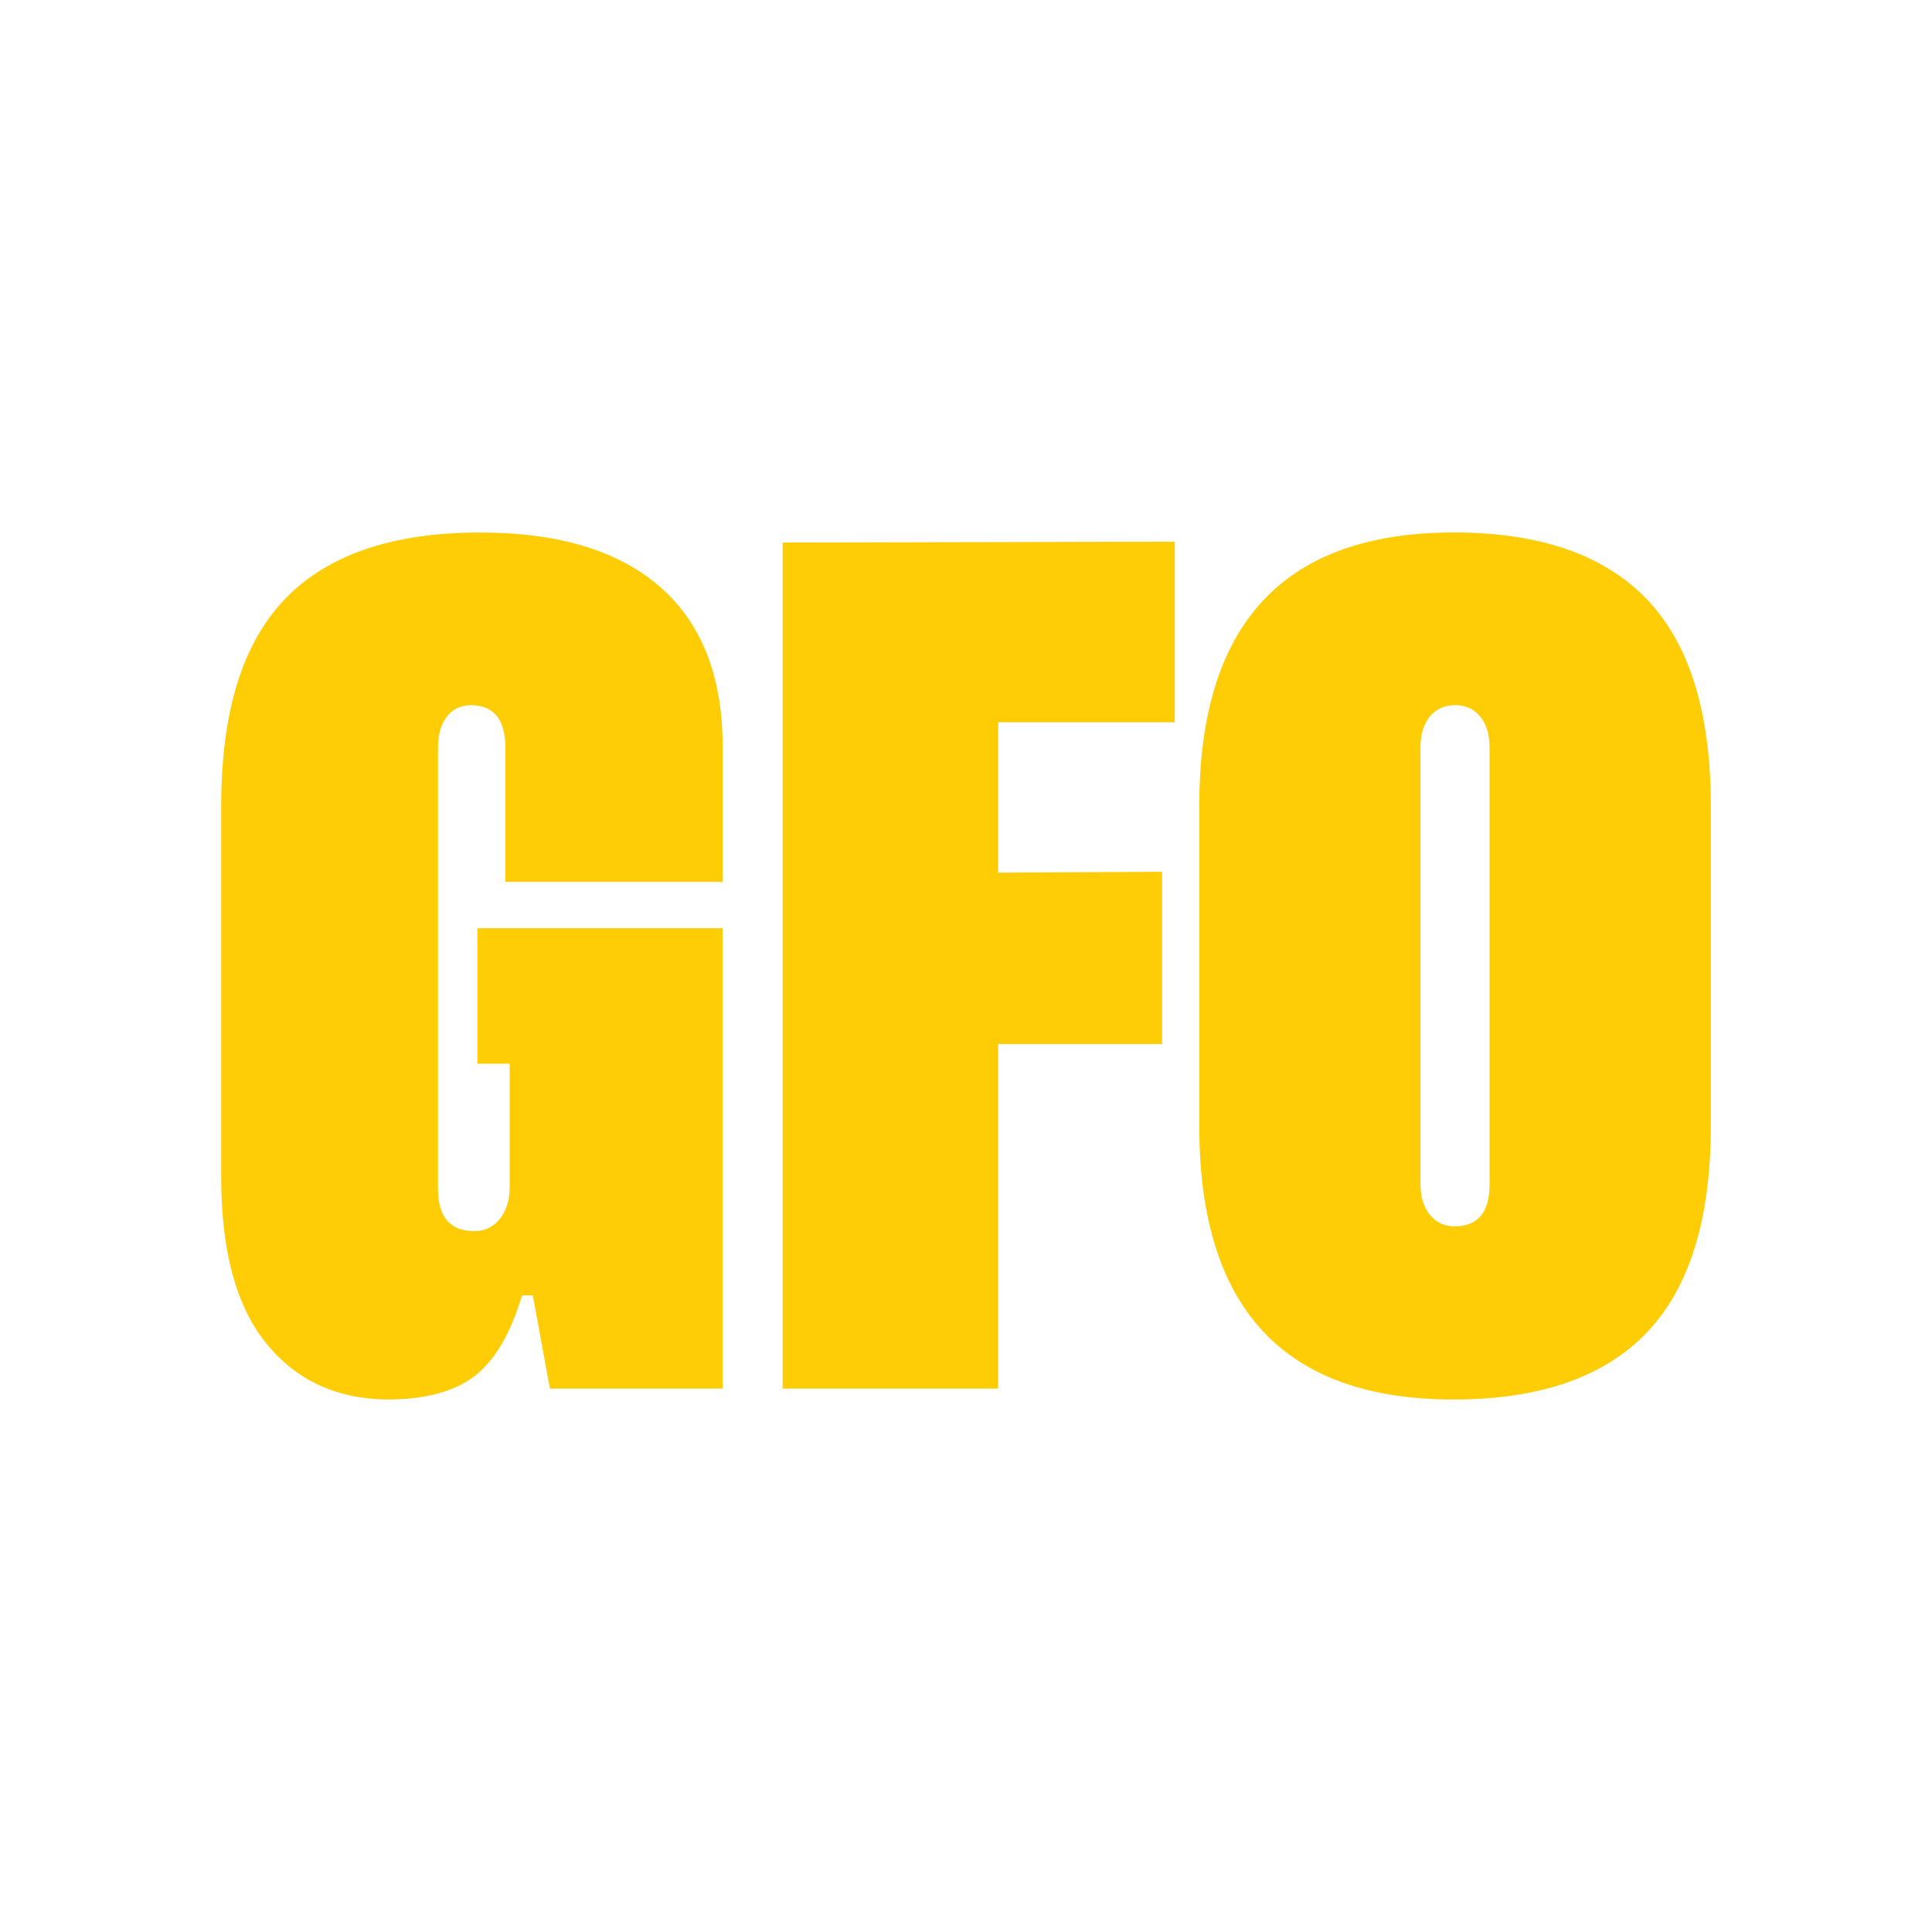
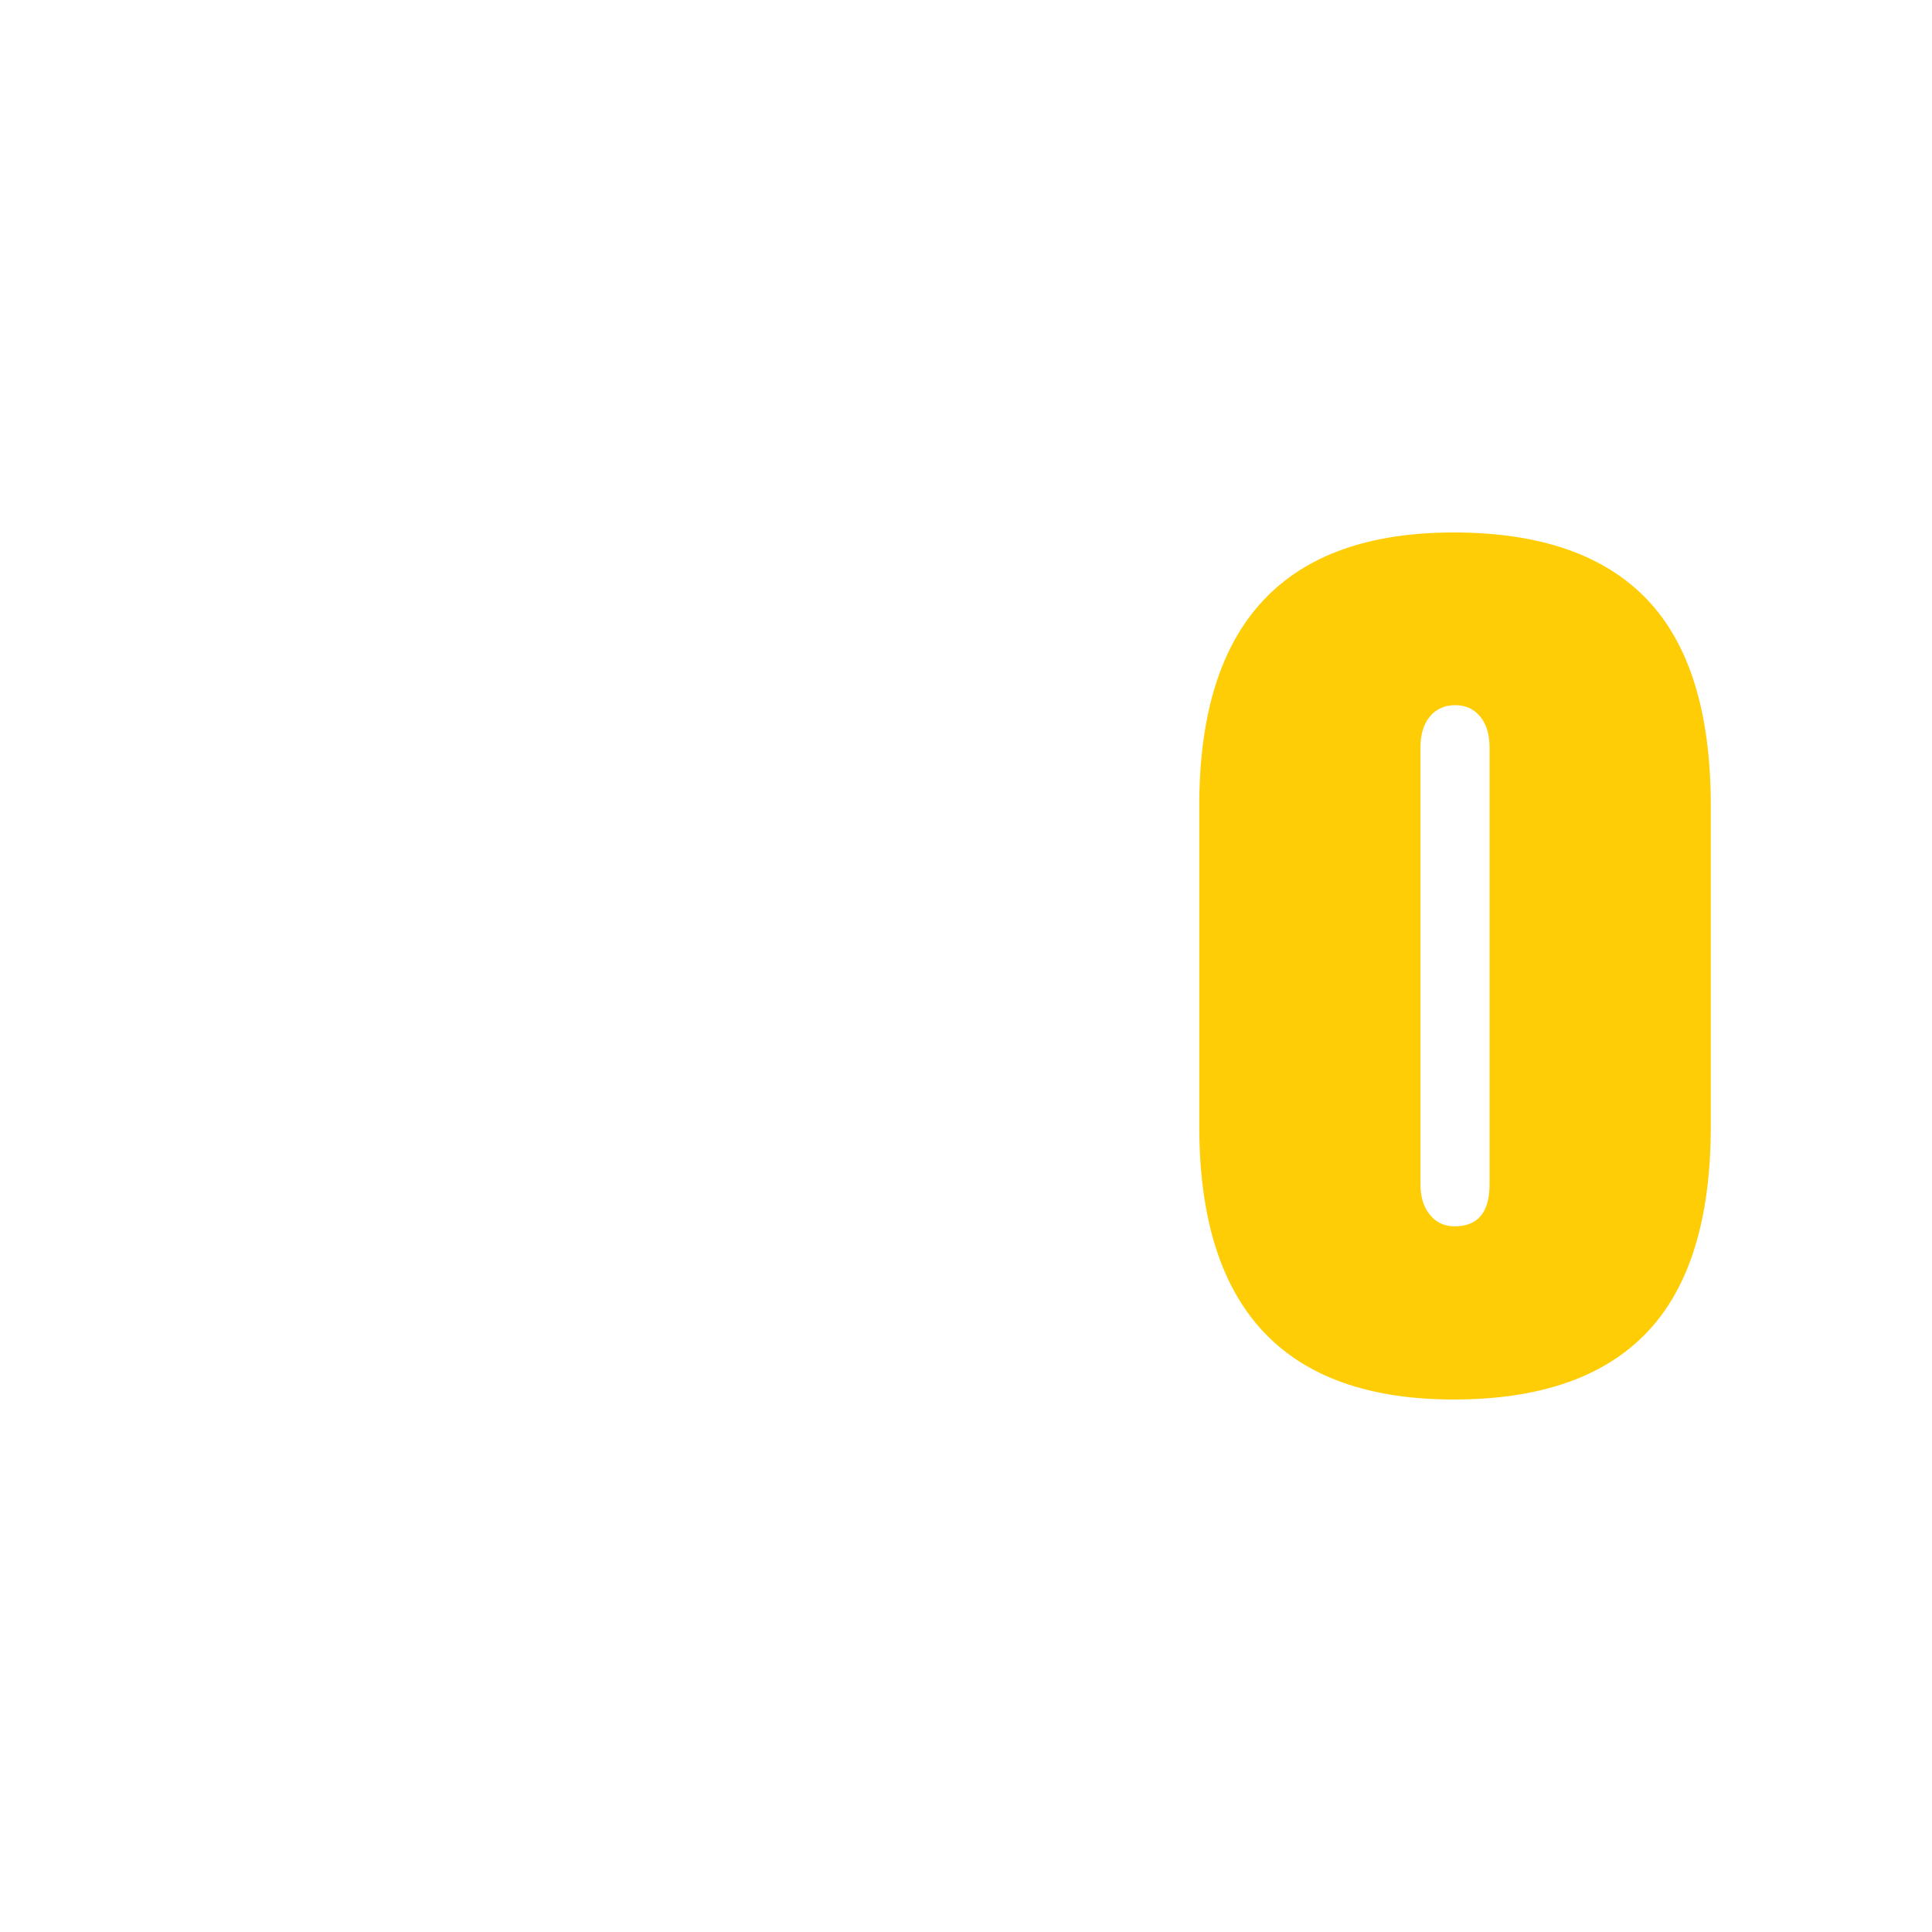
<svg xmlns="http://www.w3.org/2000/svg" id="favicon" data-name="favicon" viewBox="0 0 512 511.99">
-   <path fill="#ffcd05" d="m138.34,343.3c-3.01,10.12-7.2,17.25-12.57,21.38-5.37,4.13-13.11,6.2-23.23,6.2-13.44-.16-24.12-5.14-32.04-14.95-7.92-9.81-11.88-24.45-11.88-43.91v-98.49c0-24.87,5.66-43.16,16.97-54.86,11.31-11.7,28.52-17.55,51.62-17.55,20.86,0,36.79,4.83,47.79,14.48,11.01,9.66,16.51,23.75,16.51,42.29v35.8h-57.59v-35.57c0-7.42-3.01-11.16-9.04-11.24-2.7,0-4.85,1-6.43,3.01-1.58,2.01-2.38,4.75-2.38,8.23v116.91c0,7.42,3.17,11.16,9.5,11.24,2.86,0,5.16-1.08,6.89-3.24,1.74-2.16,2.61-4.98,2.61-8.46v-32.67h-8.57v-35.92h65v122.01h-45.77l-4.52-24.68h-2.9Z" />
-   <path fill="#ffcd05" d="m311.33,191.4h-46.81v39.86l43.45-.23v45.65h-43.45v91.3h-57.12v-224.2l103.93-.23v47.85Z" />
  <path fill="#ffcd05" d="m385.25,141.11c22.79,0,39.84,5.89,51.16,17.67,11.31,11.78,16.97,30.03,16.97,54.75v84.93c0,24.64-5.66,42.87-16.97,54.69-11.32,11.82-28.37,17.73-51.16,17.73-44.96,0-67.43-24.14-67.43-72.42v-84.93c0-48.28,22.48-72.42,67.43-72.42Zm9.5,172.76v-115.75c0-3.48-.83-6.22-2.49-8.23-1.66-2.01-3.84-3.01-6.55-3.01-2.86,0-5.12,1-6.78,3.01-1.66,2.01-2.49,4.75-2.49,8.23v115.75c0,3.32.83,6.01,2.49,8.05,1.66,2.05,3.84,3.07,6.55,3.07,6.18,0,9.27-3.71,9.27-11.12Z" />
</svg>